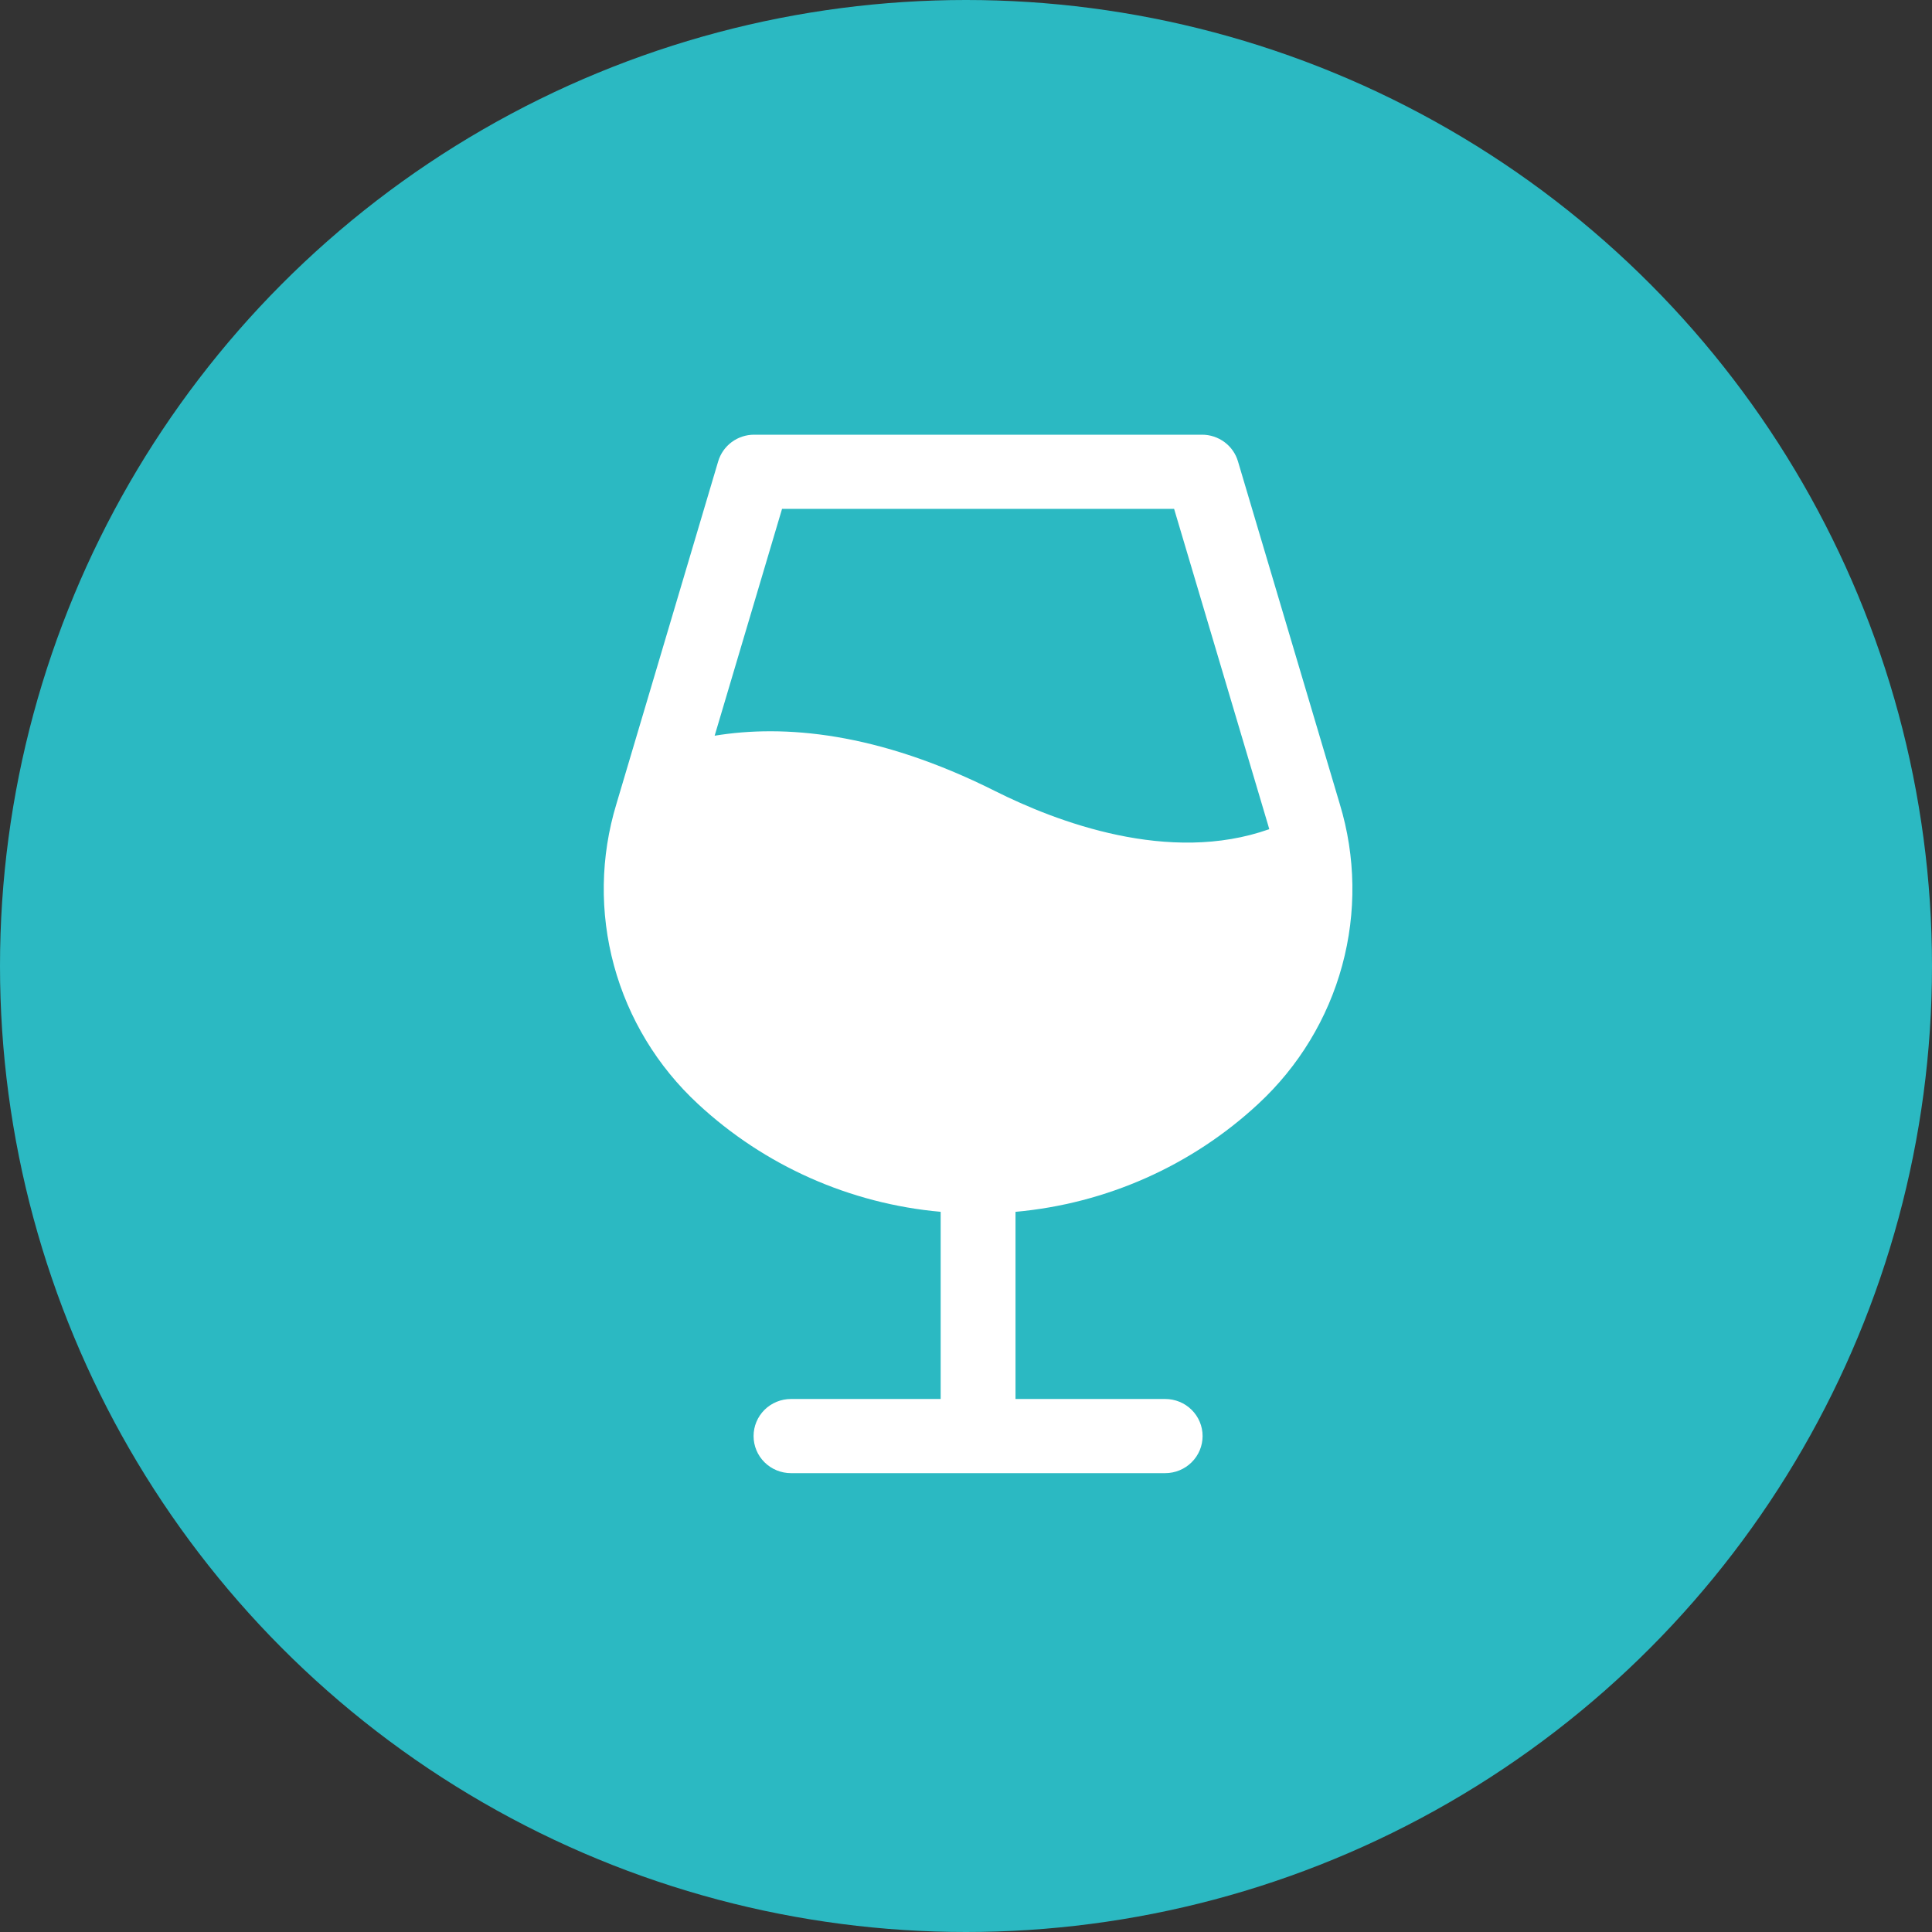
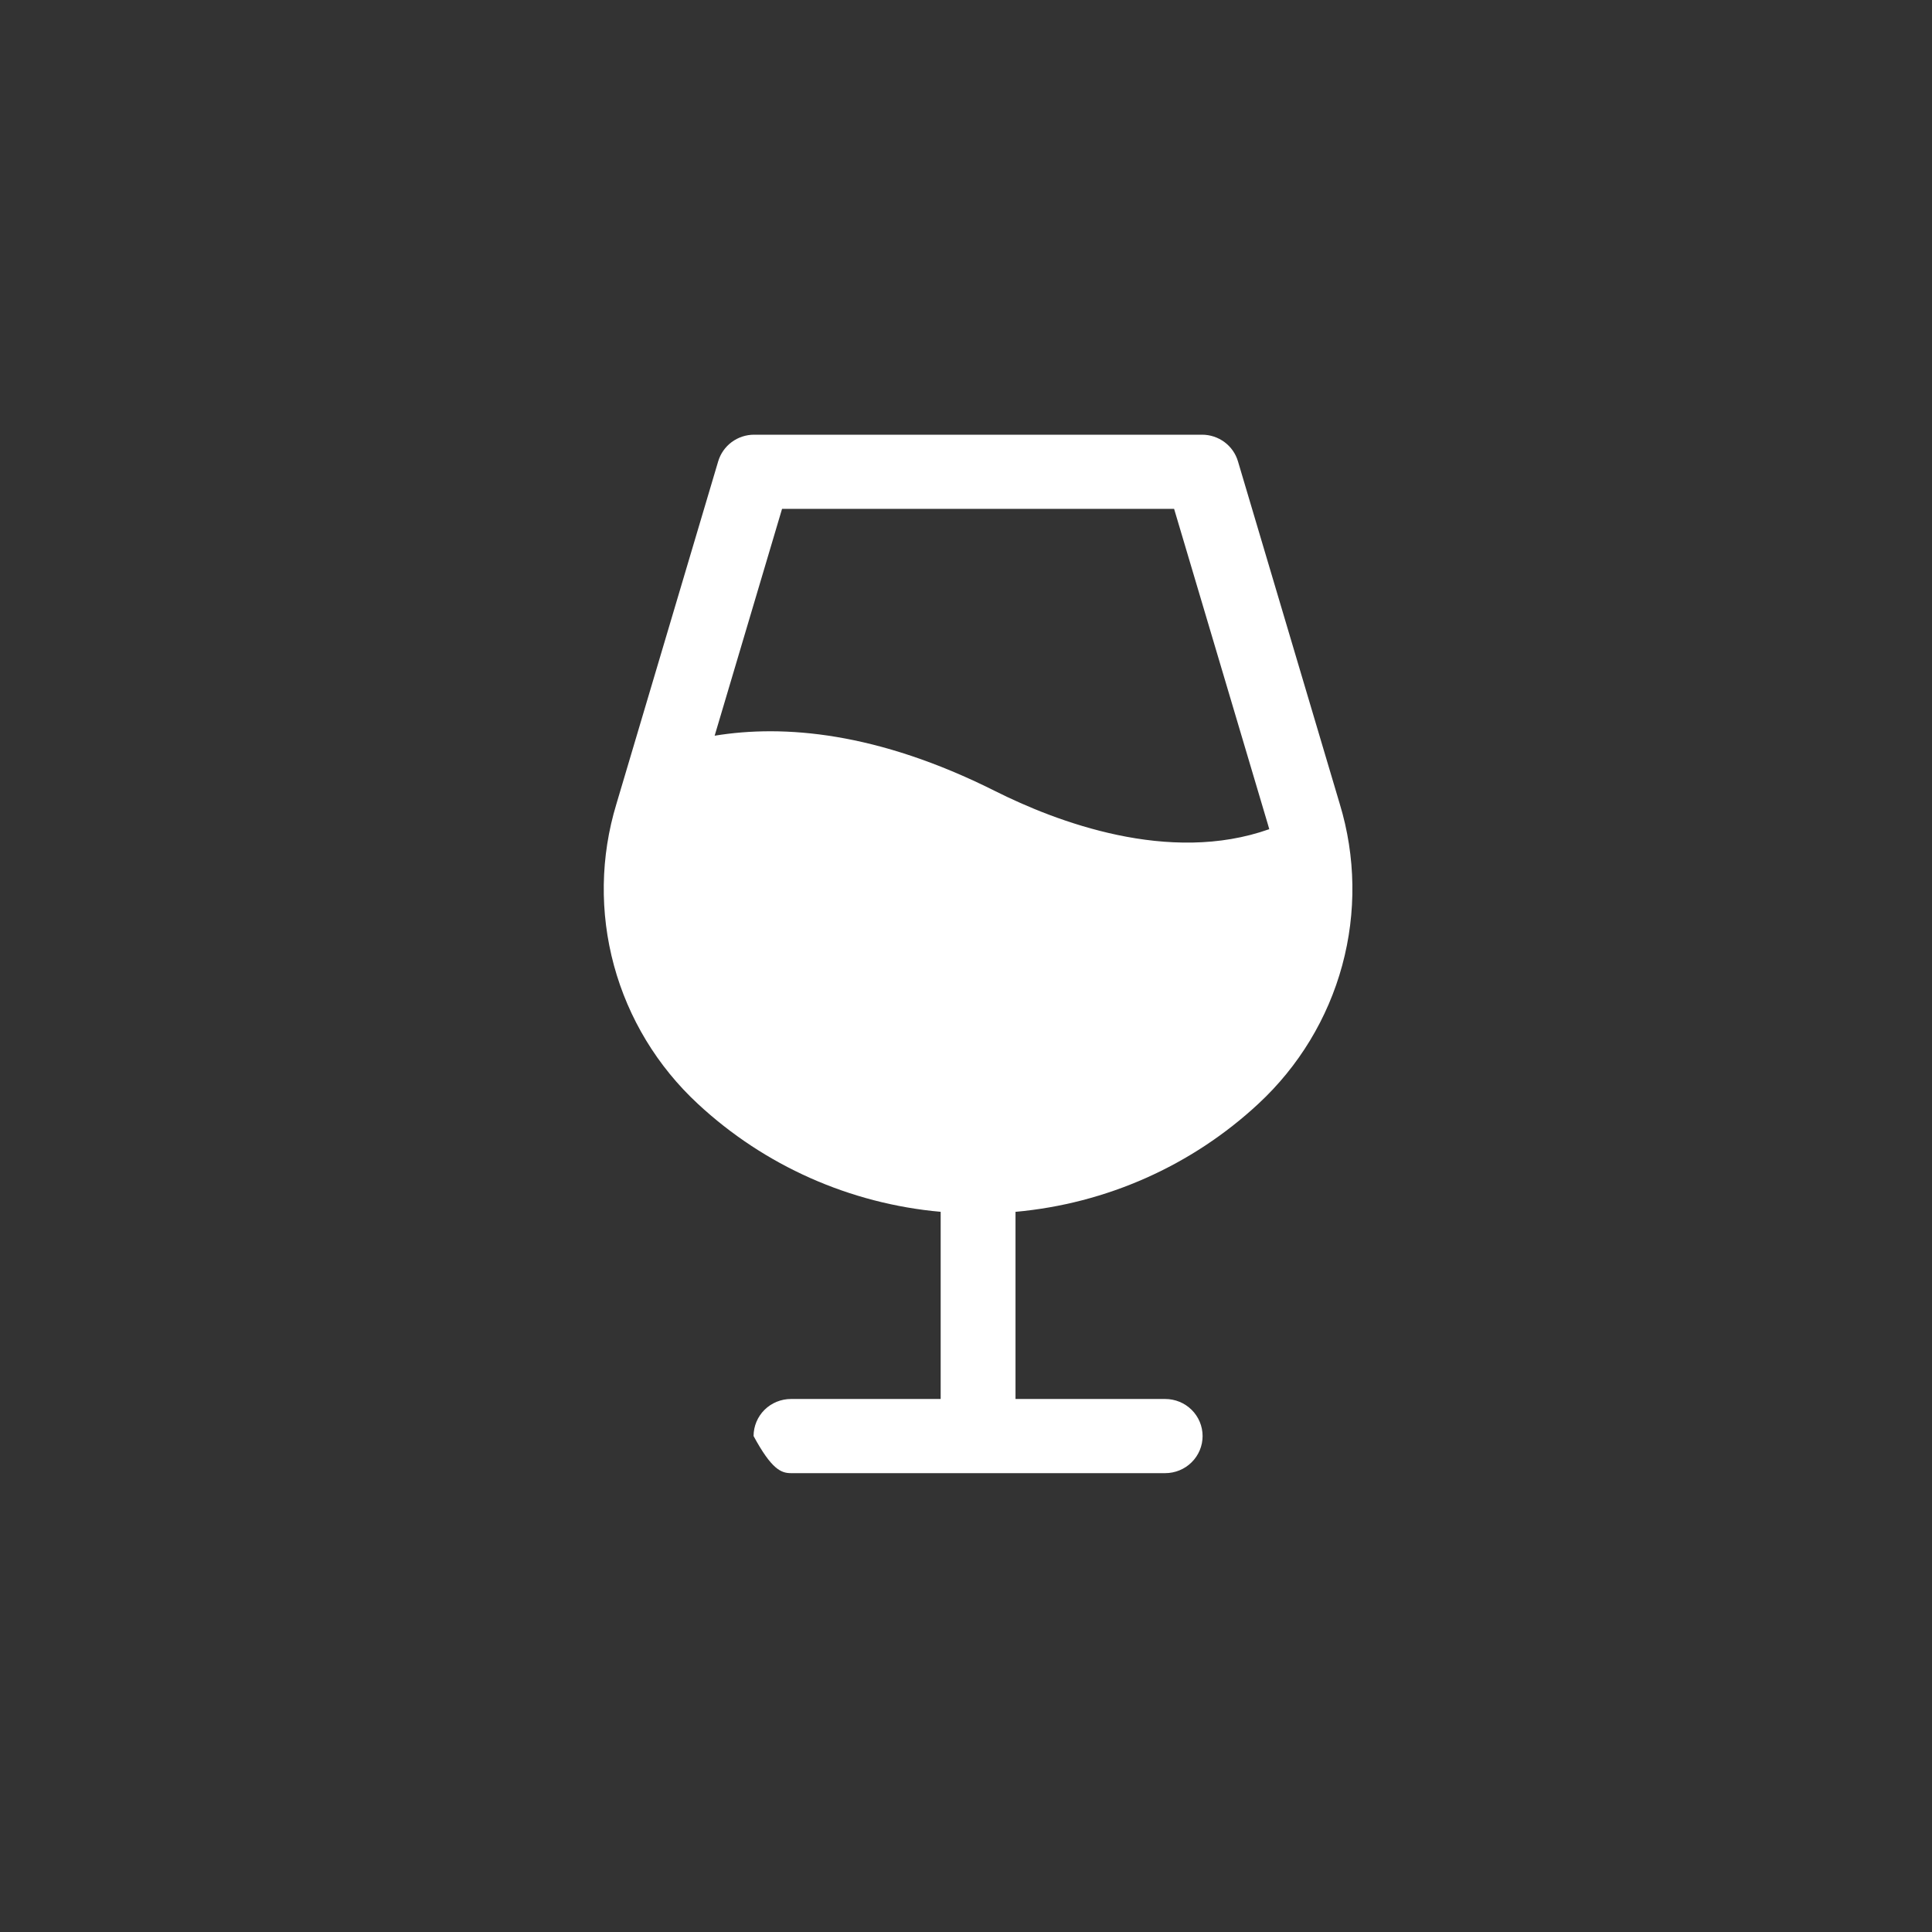
<svg xmlns="http://www.w3.org/2000/svg" width="80" height="80" viewBox="0 0 80 80" fill="none">
  <rect x="0" y="0" width="80" height="80" fill="#333333" stroke="none" />
-   <circle cx="40" cy="40" r="40" fill="#2BB9C2" />
-   <path d="M55.478 33.294L51.261 19.102C51.167 18.784 50.971 18.505 50.703 18.306C50.435 18.108 50.11 18 49.776 18H31.225C30.89 18 30.565 18.108 30.297 18.306C30.03 18.505 29.834 18.784 29.739 19.102L25.523 33.294C24.861 35.469 24.827 37.784 25.423 39.978C26.019 42.172 27.223 44.157 28.897 45.708C31.651 48.268 35.19 49.842 38.951 50.179V57.929H32.753C32.342 57.929 31.948 58.09 31.657 58.378C31.367 58.666 31.204 59.057 31.204 59.464C31.204 59.872 31.367 60.262 31.657 60.55C31.948 60.838 32.342 61 32.753 61H48.248C48.658 61 49.053 60.838 49.343 60.55C49.634 60.262 49.797 59.872 49.797 59.464C49.797 59.057 49.634 58.666 49.343 58.378C49.053 58.09 48.658 57.929 48.248 57.929H42.05V50.179C45.81 49.842 49.349 48.268 52.104 45.708C53.778 44.156 54.981 42.172 55.577 39.978C56.173 37.784 56.139 35.469 55.478 33.294ZM32.383 21.071H48.617L52.508 34.161C52.526 34.219 52.541 34.277 52.557 34.334C48.408 35.809 43.737 34.027 41.201 32.754C36.323 30.307 32.449 29.996 29.592 30.464L32.383 21.071Z" fill="white" />
+   <path d="M55.478 33.294L51.261 19.102C51.167 18.784 50.971 18.505 50.703 18.306C50.435 18.108 50.11 18 49.776 18H31.225C30.89 18 30.565 18.108 30.297 18.306C30.03 18.505 29.834 18.784 29.739 19.102L25.523 33.294C24.861 35.469 24.827 37.784 25.423 39.978C26.019 42.172 27.223 44.157 28.897 45.708C31.651 48.268 35.19 49.842 38.951 50.179V57.929H32.753C32.342 57.929 31.948 58.09 31.657 58.378C31.367 58.666 31.204 59.057 31.204 59.464C31.948 60.838 32.342 61 32.753 61H48.248C48.658 61 49.053 60.838 49.343 60.55C49.634 60.262 49.797 59.872 49.797 59.464C49.797 59.057 49.634 58.666 49.343 58.378C49.053 58.09 48.658 57.929 48.248 57.929H42.05V50.179C45.81 49.842 49.349 48.268 52.104 45.708C53.778 44.156 54.981 42.172 55.577 39.978C56.173 37.784 56.139 35.469 55.478 33.294ZM32.383 21.071H48.617L52.508 34.161C52.526 34.219 52.541 34.277 52.557 34.334C48.408 35.809 43.737 34.027 41.201 32.754C36.323 30.307 32.449 29.996 29.592 30.464L32.383 21.071Z" fill="white" />
</svg>